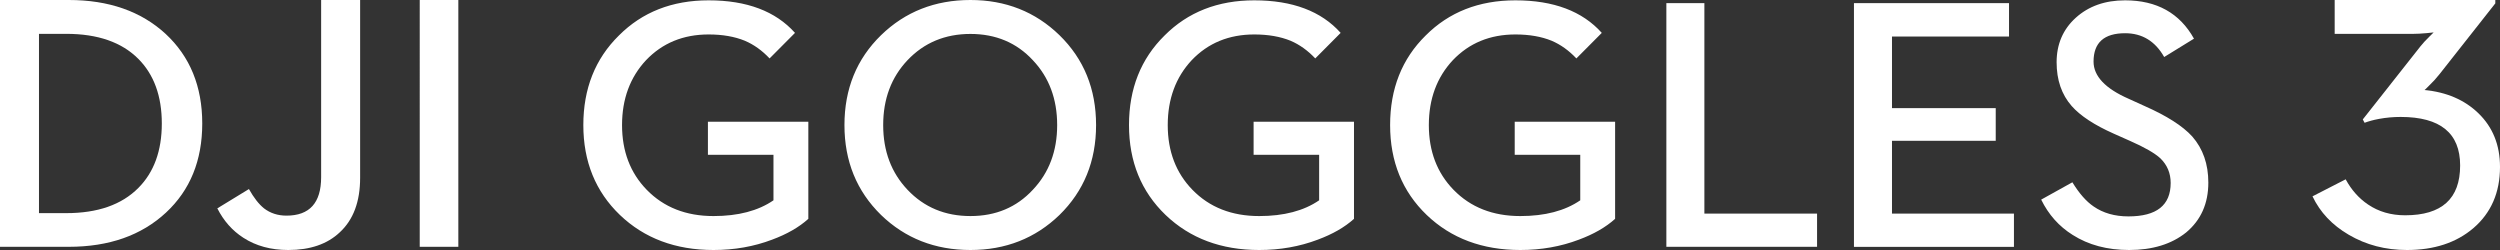
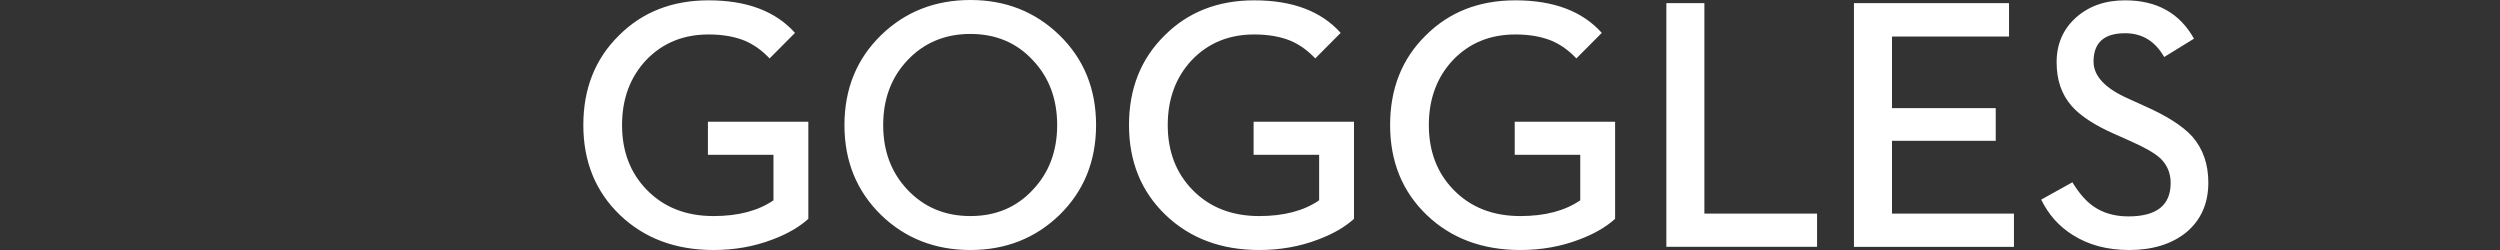
<svg xmlns="http://www.w3.org/2000/svg" xmlns:xlink="http://www.w3.org/1999/xlink" width="240" height="24" viewBox="0 0 240 24">
  <rect x="0" y="0" width="240" height="24" fill="#333333" stroke="none" />
  <defs>
    <path d="M37.162 0c3.374 0 6.224 1.125 8.545 3.376 2.343 2.284 3.516 5.161 3.516 8.632 0 3.46-1.172 6.338-3.516 8.631C43.385 22.88 40.536 24 37.162 24c-3.398 0-6.259-1.12-8.579-3.361-2.345-2.293-3.516-5.171-3.516-8.631 0-3.472 1.171-6.349 3.516-8.632C30.903 1.125 33.763 0 37.162 0zm110.849.032c3.038 0 5.242 1.227 6.611 3.68l-2.86 1.762c-.864-1.522-2.114-2.284-3.751-2.284-2.02 0-3.03.908-3.03 2.721 0 1.399 1.128 2.592 3.382 3.577l1.513.689c2.132.94 3.657 1.913 4.577 2.922C155.485 14.276 156 15.752 156 17.533c0 2.005-.712 3.601-2.135 4.787C152.463 23.44 150.64 24 148.397 24c-2.096 0-3.902-.481-5.417-1.445-1.311-.817-2.319-1.948-3.027-3.392l2.995-1.664c.649 1.064 1.329 1.837 2.034 2.318.921.639 2.036.957 3.349.957 2.703 0 4.053-1.069 4.053-3.208 0-.941-.331-1.73-.991-2.369-.55-.503-1.525-1.063-2.927-1.678l-1.548-.689c-1.861-.828-3.209-1.713-4.038-2.653-.964-1.097-1.446-2.497-1.446-4.201 0-1.733.612-3.156 1.832-4.264C144.5.592 146.081.032 148.011.032zm-58.533 0c3.669 0 6.432 1.043 8.294 3.125L95.332 5.609c-.717-.761-1.508-1.327-2.372-1.696-.985-.403-2.147-.605-3.482-.605-2.433 0-4.435.824-6.005 2.469-1.537 1.645-2.305 3.724-2.305 6.231 0 2.52.792 4.591 2.373 6.214 1.637 1.68 3.774 2.52 6.408 2.52 2.366 0 4.284-.504 5.755-1.512v-4.368h-6.292v-3.173h9.638v9.32c-.896.807-2.059 1.473-3.482 2C93.83 23.669 91.956 24 89.949 24c-3.644 0-6.639-1.12-8.983-3.361-2.342-2.249-3.515-5.126-3.515-8.631 0-3.493 1.136-6.361 3.413-8.599C83.109 1.159 85.979.032 89.478.032zm-25.067 0c3.668 0 6.432 1.043 8.292 3.125L70.265 5.609c-.717-.761-1.509-1.327-2.37-1.696-.988-.403-2.149-.605-3.484-.605-2.434 0-4.435.824-6.006 2.469-1.534 1.645-2.302 3.724-2.302 6.231 0 2.52.791 4.591 2.372 6.214 1.637 1.68 3.772 2.52 6.41 2.52 2.365 0 4.284-.504 5.753-1.512v-4.368h-6.292v-3.173h9.638v9.32c-.896.807-2.058 1.473-3.481 2C68.761 23.669 66.891 24 64.884 24c-3.645 0-6.641-1.12-8.985-3.361-2.342-2.249-3.515-5.126-3.515-8.631 0-3.493 1.139-6.361 3.414-8.599 2.243-2.25 5.114-3.377 8.613-3.377zm-52.385 0c3.669 0 6.432 1.043 8.294 3.125L17.88 5.609c-.717-.761-1.508-1.327-2.372-1.696-.985-.403-2.147-.605-3.482-.605-2.433 0-4.435.824-6.005 2.469-1.537 1.645-2.305 3.724-2.305 6.231 0 2.52.792 4.591 2.372 6.214 1.638 1.68 3.774 2.52 6.41 2.52 2.366 0 4.284-.504 5.755-1.512v-4.368h-6.293v-3.173h9.64v9.32c-.896.807-2.059 1.473-3.482 2C16.378 23.669 14.504 24 12.497 24c-3.644 0-6.639-1.12-8.983-3.361C1.172 18.39 0 15.513 0 12.008c0-3.493 1.136-6.361 3.413-8.599C5.656 1.159 8.527.032 12.026.032zM136.866.3v3.209h-11.235v6.87h9.959v3.14h-9.959v6.986h11.708v3.192h-15.359V.3h14.886zm-29.245 0v20.204H118.438v3.192h-14.467V.3h3.649zM37.162 3.258c-2.433 0-4.447.841-6.038 2.518-1.56 1.646-2.338 3.724-2.338 6.231 0 2.497.778 4.569 2.338 6.214 1.592 1.68 3.605 2.52 6.038 2.52 2.433 0 4.429-.84 5.988-2.52 1.56-1.645 2.338-3.717 2.338-6.214 0-2.508-.778-4.585-2.338-6.231-1.558-1.677-3.555-2.518-5.988-2.518z" id="a" />
-     <path d="M34.572.001v17.077c0 2.279-.651 4.019-1.95 5.221C31.427 23.433 29.777 24 27.675 24c-1.668 0-3.105-.392-4.31-1.173-1.059-.68-1.891-1.621-2.502-2.824l3.034-1.854c.472.84.954 1.457 1.449 1.854.608.466 1.328.698 2.156.698 2.217 0 3.327-1.23 3.327-3.691V.001h3.742zM6.604 0c3.839 0 6.938 1.084 9.293 3.25 2.345 2.178 3.519 5.047 3.519 8.605 0 3.549-1.162 6.402-3.483 8.556-2.358 2.188-5.466 3.282-9.329 3.282H0V0zM44 .001v23.691h-3.706V.001H44zM6.363 3.25H3.742v17.211h2.621c3.011 0 5.316-.805 6.913-2.414 1.506-1.508 2.258-3.572 2.258-6.192 0-2.63-.753-4.7-2.258-6.208-1.597-1.599-3.902-2.398-6.913-2.398z" id="b" />
-     <path d="M9.069 24c2.608 0 4.731-.698 6.369-2.093C17.145 20.445 18 18.483 18 16.023c0-2.098-.692-3.816-2.077-5.155C14.596 9.586 12.871 8.844 10.748 8.64c0 .024.144-.113.433-.408.37-.351.71-.726 1.022-1.123l5.347-6.785V0H2.129v3.25h7.545c.359 0 .791-.024 1.298-.07l.658-.068-.433.427c-.335.327-.606.624-.813.883l-5.556 7.043.173.323c.381-.146.842-.273 1.385-.374.68-.126 1.372-.188 2.077-.188 3.807 0 5.711 1.554 5.711 4.661 0 3.188-1.76 4.78-5.278 4.78-1.363 0-2.551-.346-3.566-1.037-.877-.59-1.592-1.396-2.146-2.416L0 18.848c.727 1.528 1.886 2.761 3.479 3.689C5.141 23.514 7.004 24 9.069 24" id="c" />
  </defs>
  <g fill="#FFF" fill-rule="evenodd">
    <use xlink:href="#a" transform="translate(56)" />
    <use xlink:href="#b" />
    <use xlink:href="#c" transform="translate(222)" />
  </g>
</svg>